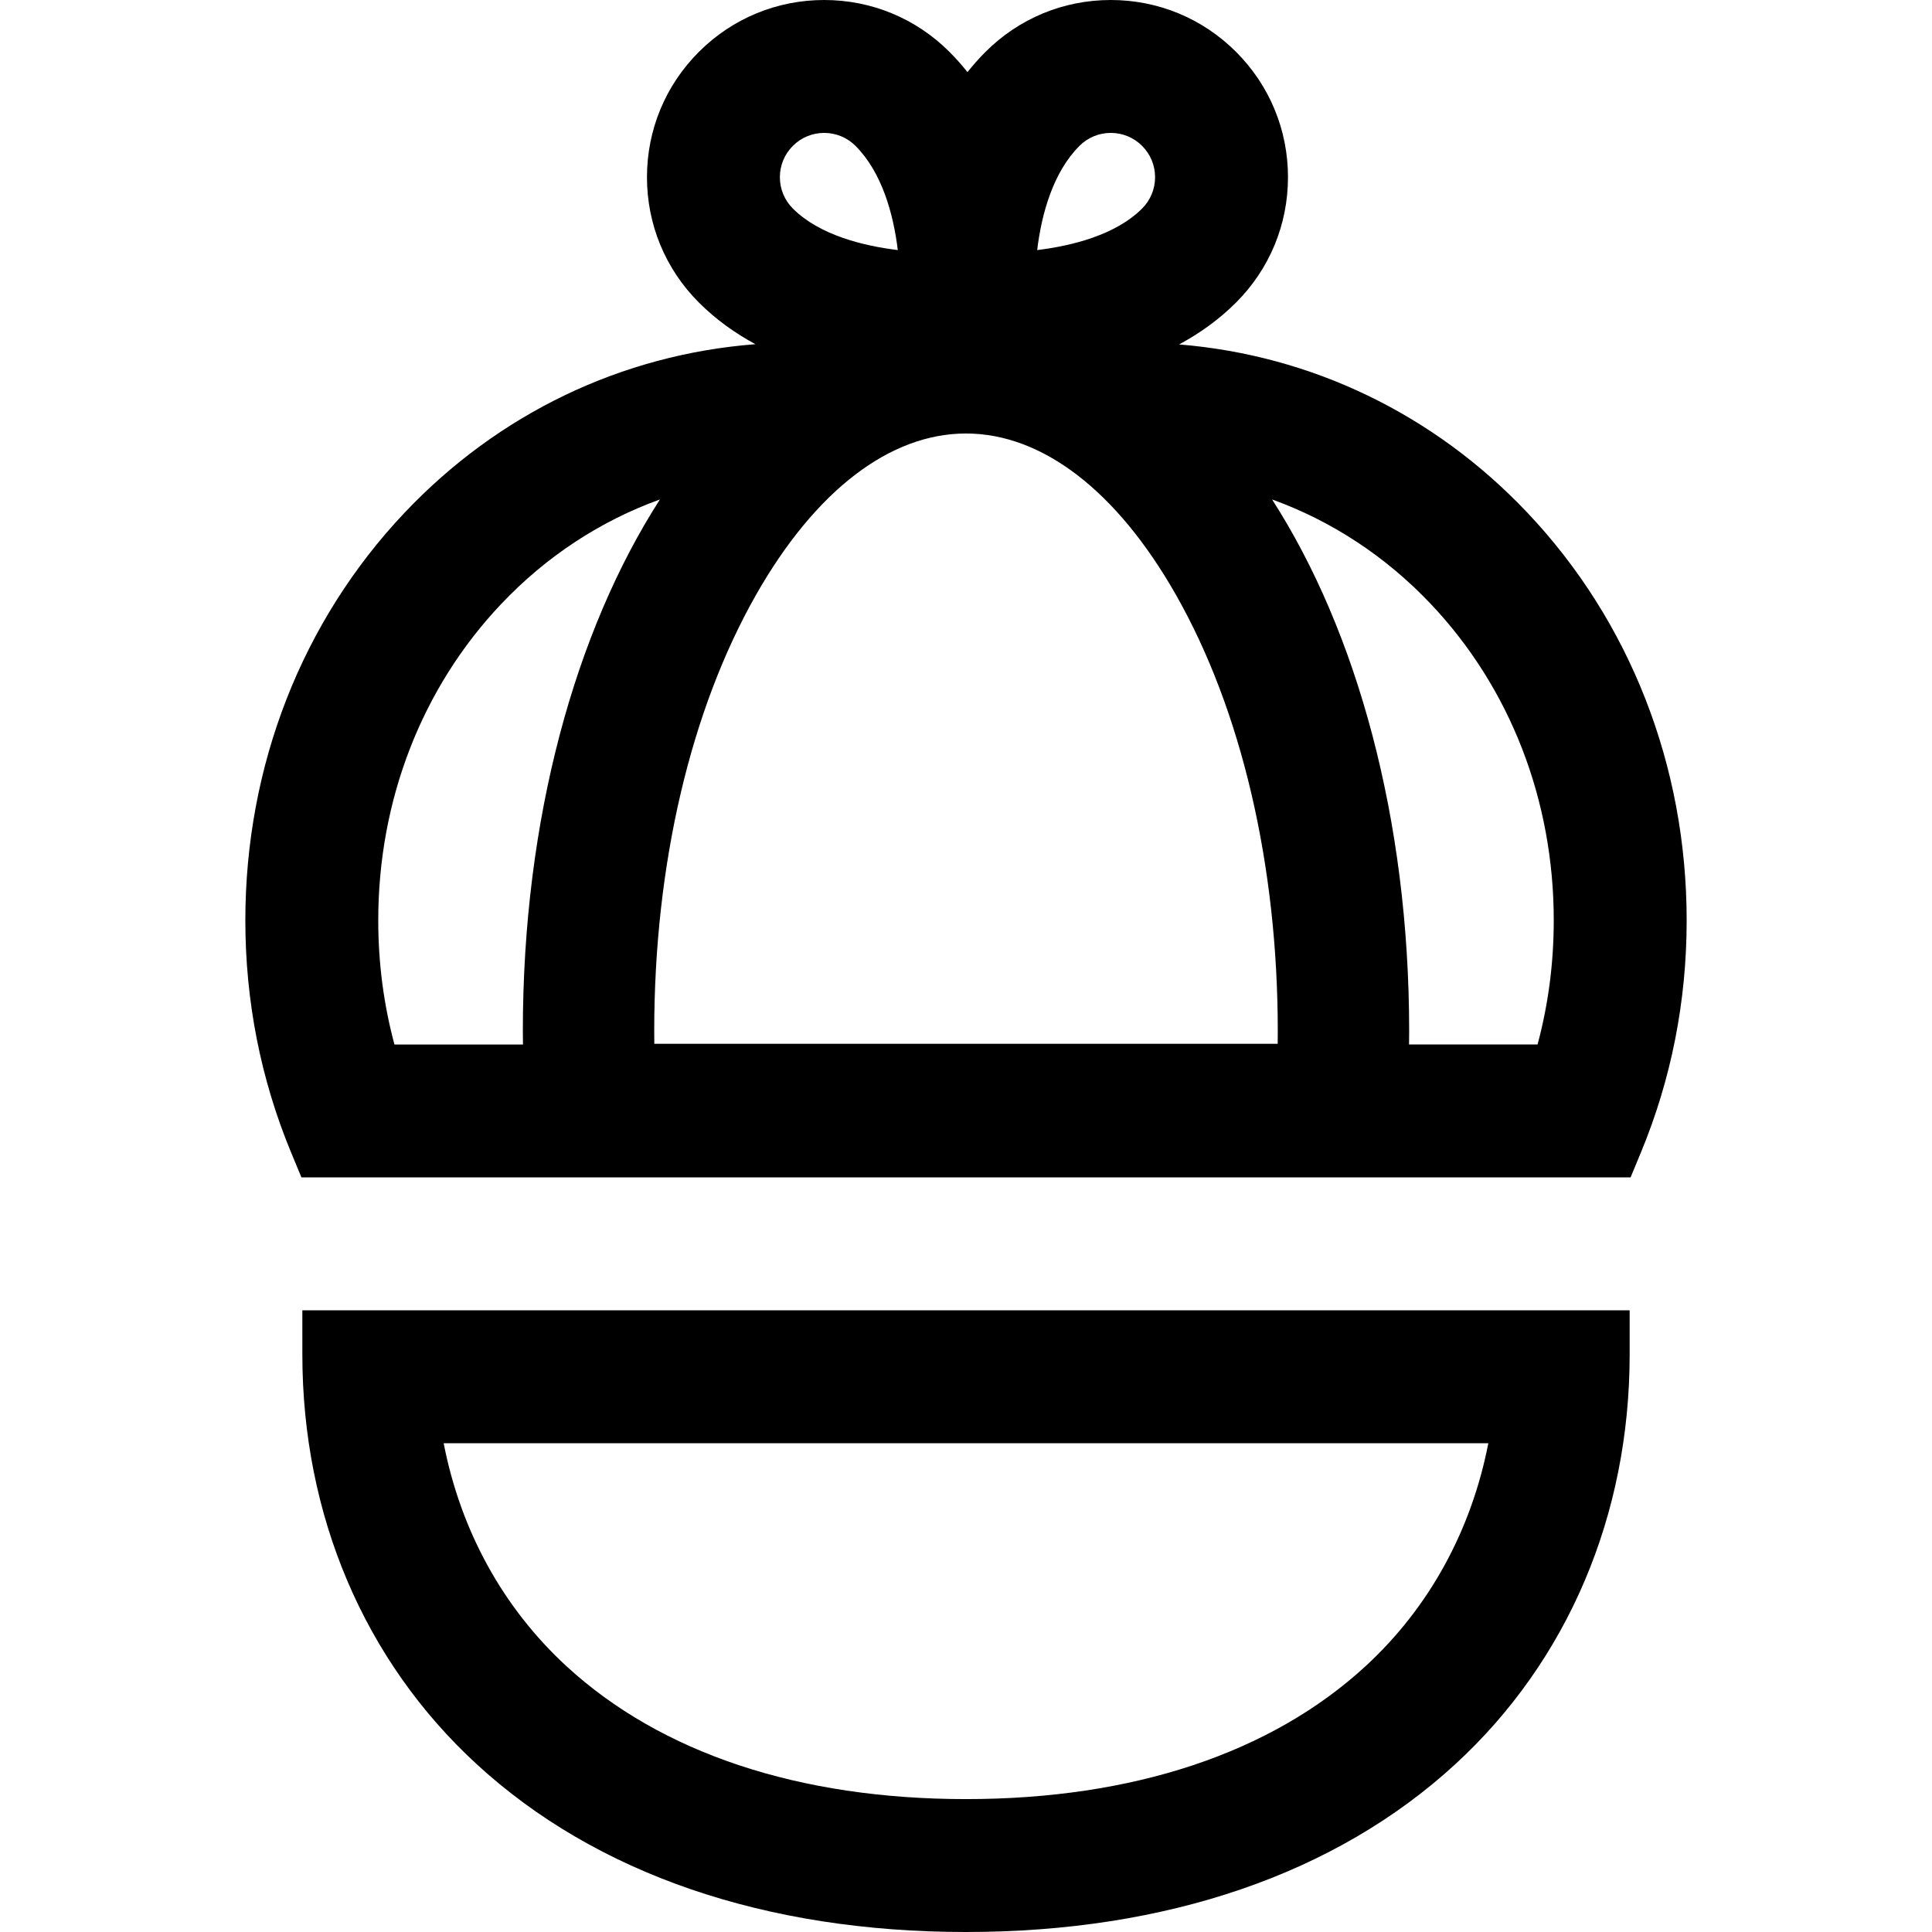
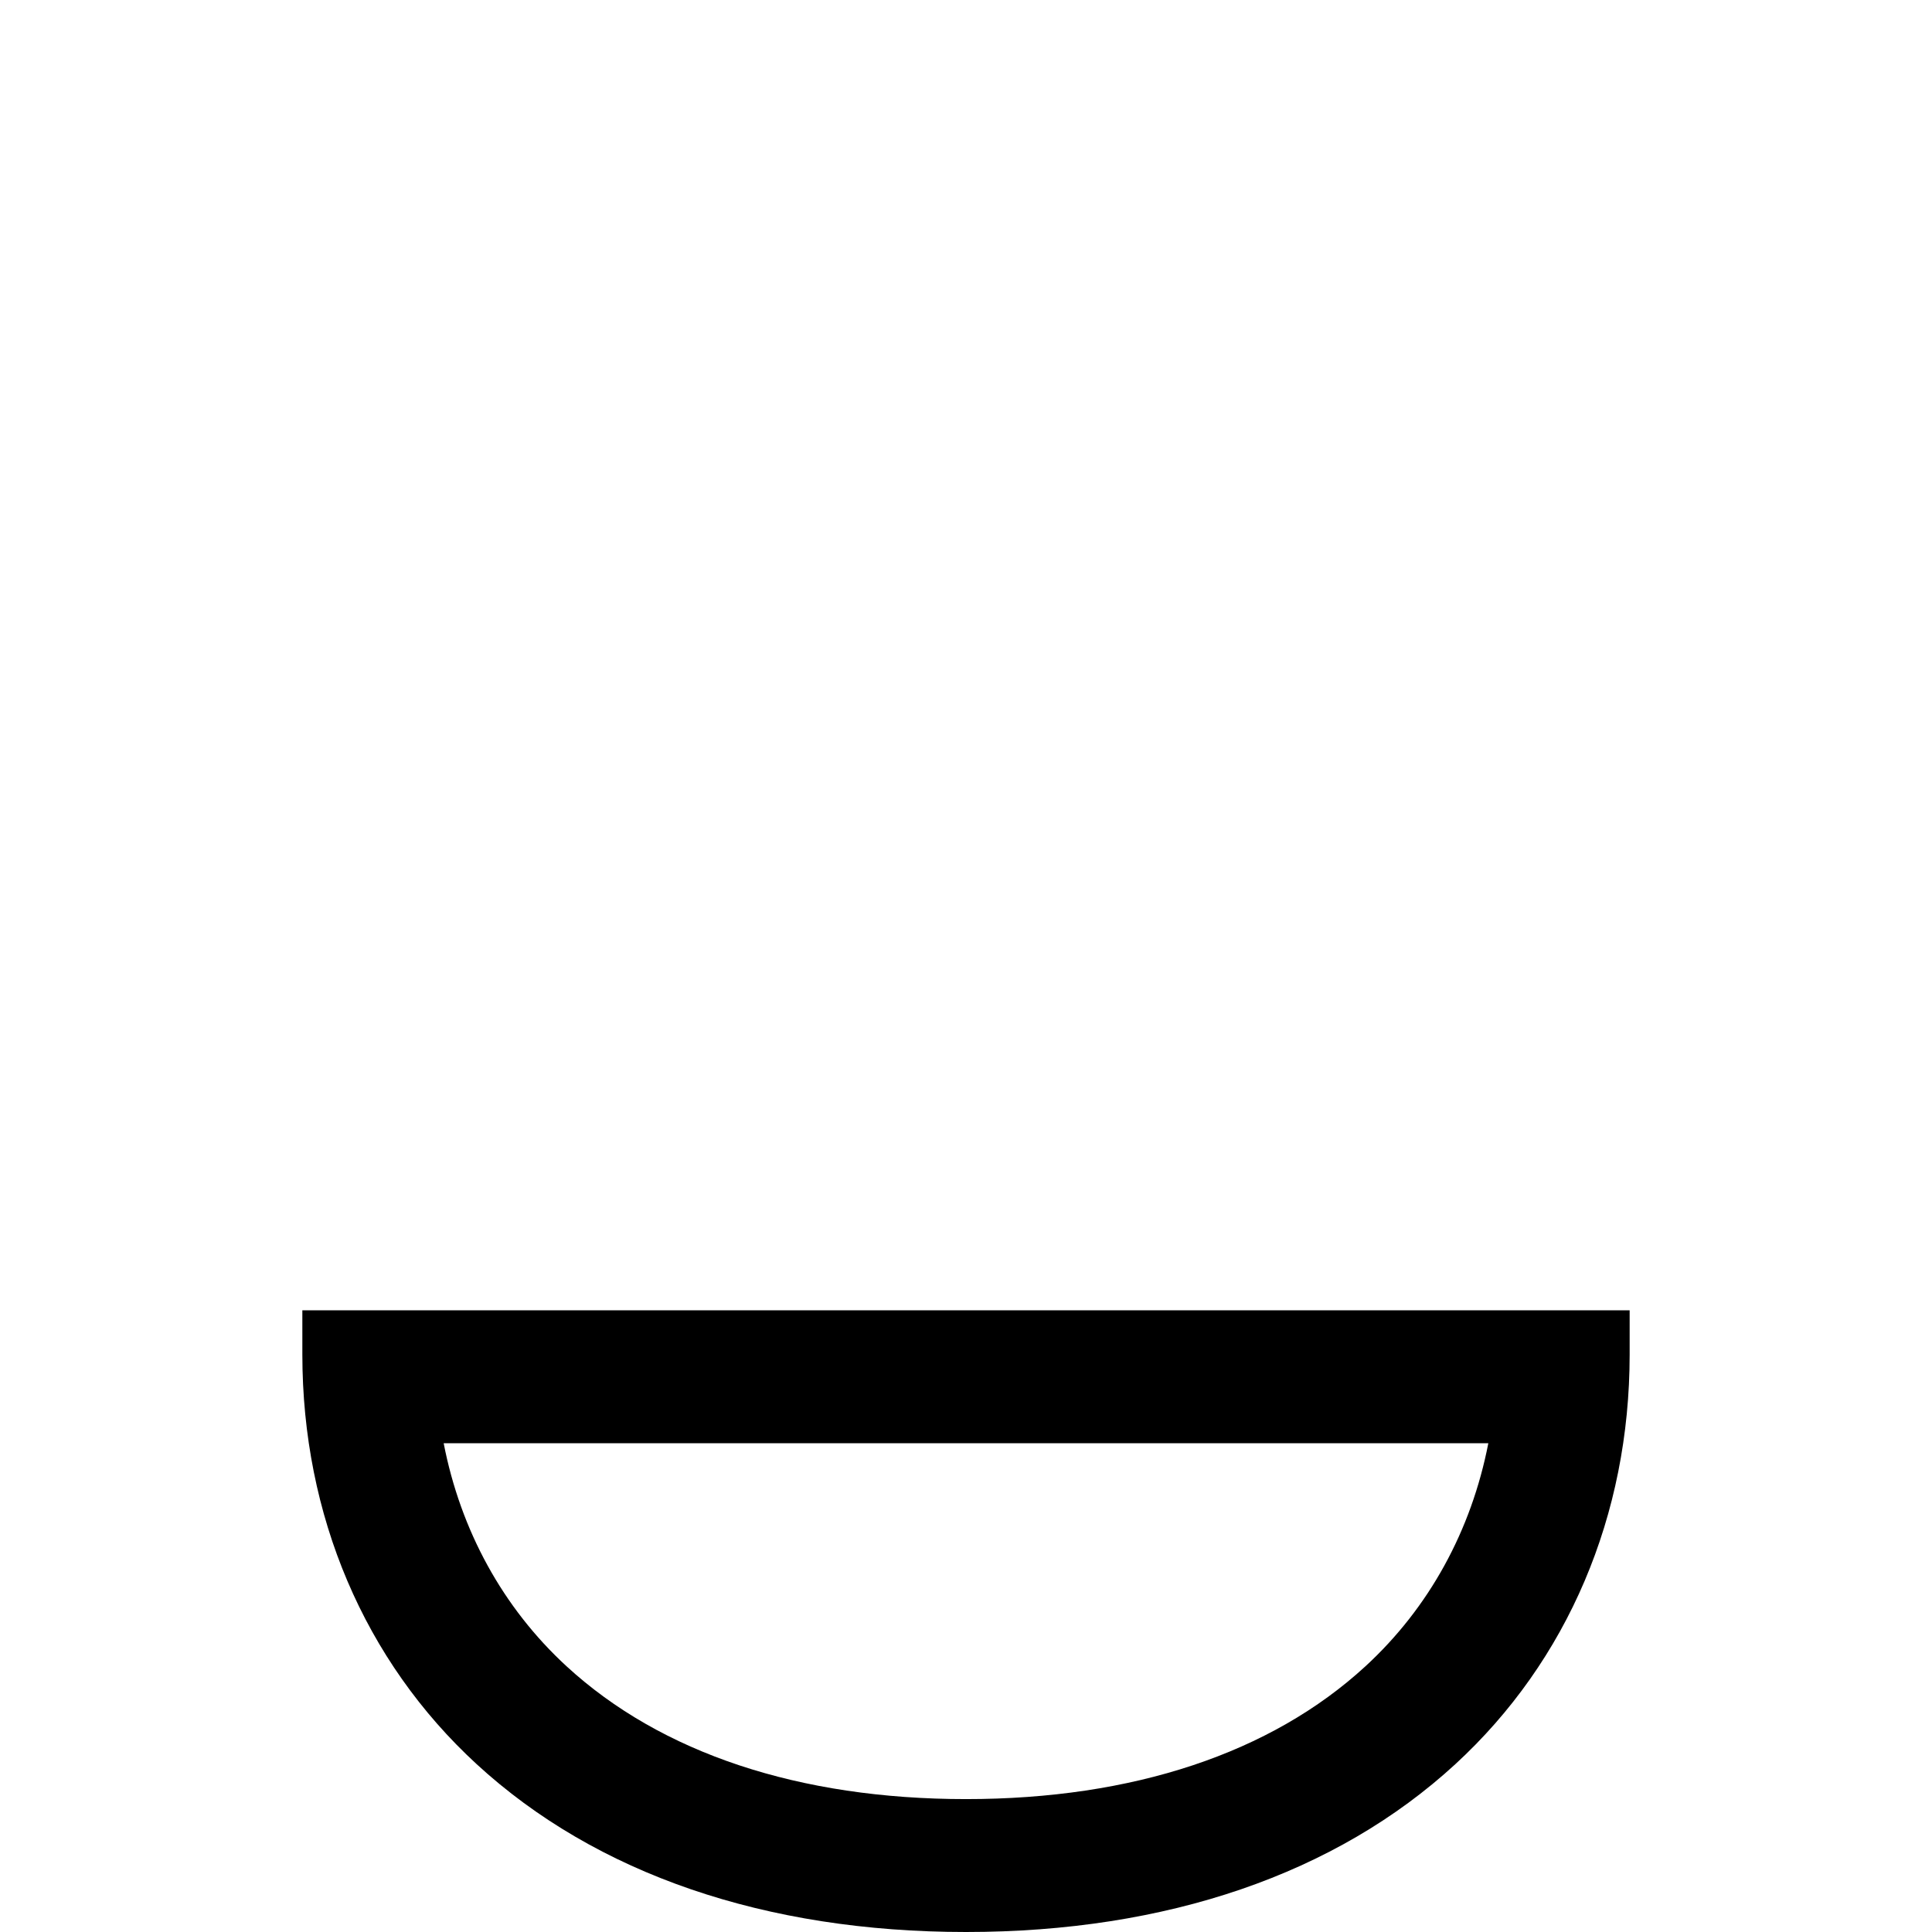
<svg xmlns="http://www.w3.org/2000/svg" fill="#000000" height="800px" width="800px" version="1.1" id="Capa_1" viewBox="0 0 436.1 436.1" xml:space="preserve">
  <g id="XMLID_40_">
-     <path id="XMLID_44_" d="M344.765,115.722c-21.077-22.264-48.688-35.526-78.608-37.976c4.584-2.469,8.961-5.566,12.857-9.462   c7.555-7.555,11.716-17.6,11.716-28.284s-4.161-20.729-11.715-28.284C271.46,4.161,261.415,0,250.73,0   c-10.685,0-20.73,4.161-28.284,11.716c-1.465,1.465-2.812,2.992-4.063,4.562c-1.251-1.57-2.598-3.097-4.062-4.562   C206.766,4.161,196.721,0,186.037,0s-20.729,4.161-28.284,11.715c-7.555,7.555-11.716,17.6-11.716,28.284   s4.161,20.729,11.715,28.284c3.87,3.87,8.214,6.951,12.763,9.411c-30.14,2.326-57.969,15.621-79.181,38.027   C68.149,140.212,55.38,172.895,55.38,207.75c0,18.245,3.477,35.878,10.334,52.409l2.326,5.607h300.02l2.326-5.607   c6.857-16.531,10.335-34.164,10.335-52.409C380.72,172.895,367.951,140.212,344.765,115.722z M288.406,235.605H147.694   c-0.012-0.957-0.019-1.909-0.019-2.858c0-37.463,8.173-72.457,23.015-98.537c13.342-23.446,30.162-36.359,47.36-36.359   c17.198,0,34.018,12.913,47.36,36.359c14.841,26.08,23.015,61.075,23.015,98.537C288.425,233.696,288.418,234.648,288.406,235.605z    M243.659,32.929c1.889-1.889,4.4-2.929,7.071-2.929s5.182,1.04,7.071,2.929c1.889,1.889,2.929,4.399,2.929,7.07   s-1.04,5.182-2.929,7.071c-6.041,6.042-15.999,8.44-23.685,9.377C235.1,48.292,237.698,38.891,243.659,32.929z M178.967,32.929   c1.889-1.889,4.399-2.929,7.07-2.929s5.182,1.04,7.071,2.929c5.964,5.965,8.561,15.373,9.546,23.52   c-7.686-0.937-17.646-3.336-23.688-9.378c-1.889-1.889-2.929-4.4-2.929-7.071S177.077,34.818,178.967,32.929z M85.38,207.75   c0-27.15,9.852-52.508,27.741-71.403c10.211-10.785,22.438-18.771,35.84-23.608c-19.155,29.8-30.942,72.221-30.942,120.009   c0,1.002,0.015,2.012,0.027,3.02h-29.01C86.606,226.738,85.38,217.361,85.38,207.75z M347.065,235.767h-29.01   c0.012-1.008,0.027-2.018,0.027-3.02c0-47.788-11.788-90.208-30.942-120.009c13.401,4.837,25.629,12.823,35.84,23.608   c17.889,18.896,27.741,44.253,27.741,71.403C350.72,217.36,349.494,226.738,347.065,235.767z" />
    <path id="XMLID_41_" d="M68.248,305.768c0.006,36.295,13.979,69.127,39.347,92.449C134.552,423,172.746,436.1,218.05,436.1   c45.304,0,83.498-13.1,110.455-37.883c25.367-23.322,39.341-56.154,39.347-92.449l0.001-10.001H68.247L68.248,305.768z    M335.954,325.767c-3.828,19.684-13.355,37.129-27.753,50.366c-21.324,19.605-52.498,29.968-90.151,29.968   c-37.653,0-68.827-10.363-90.151-29.968c-14.398-13.237-23.925-30.682-27.753-50.366H335.954z" />
  </g>
</svg>